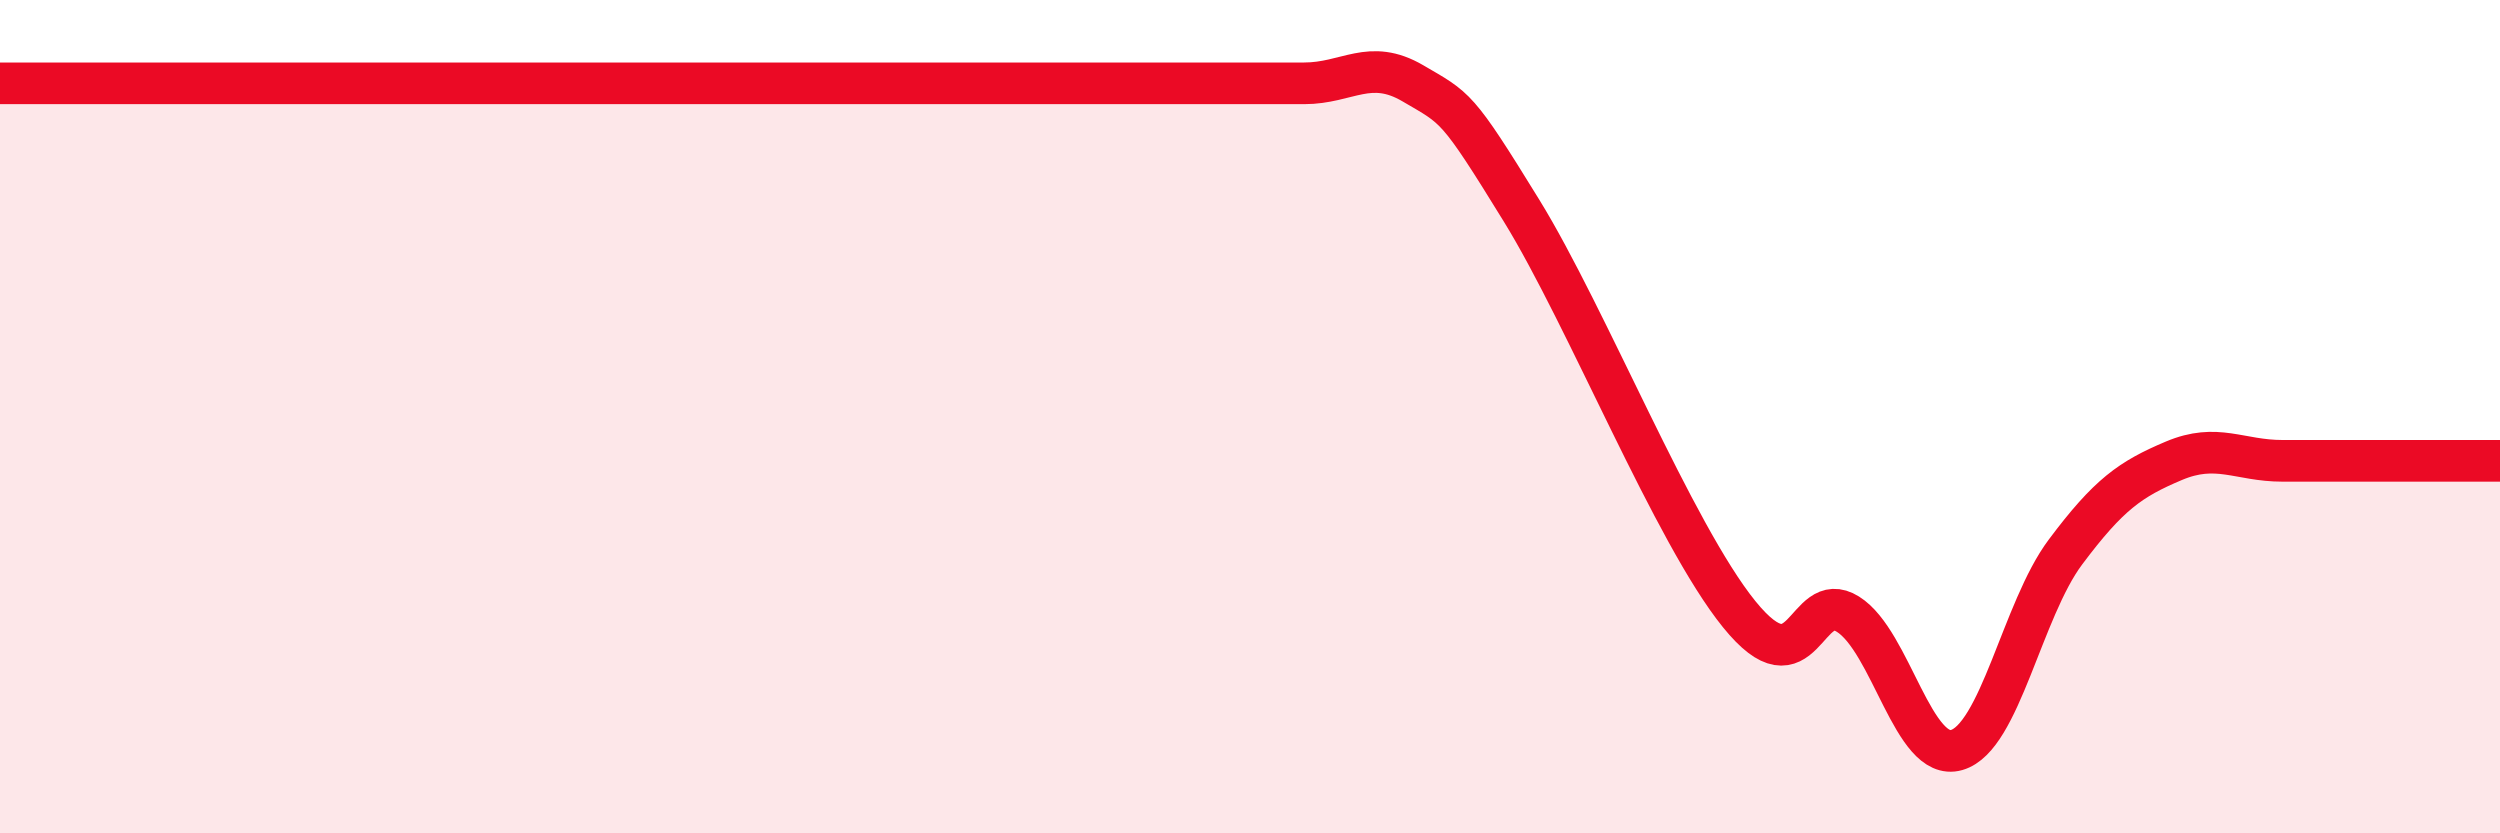
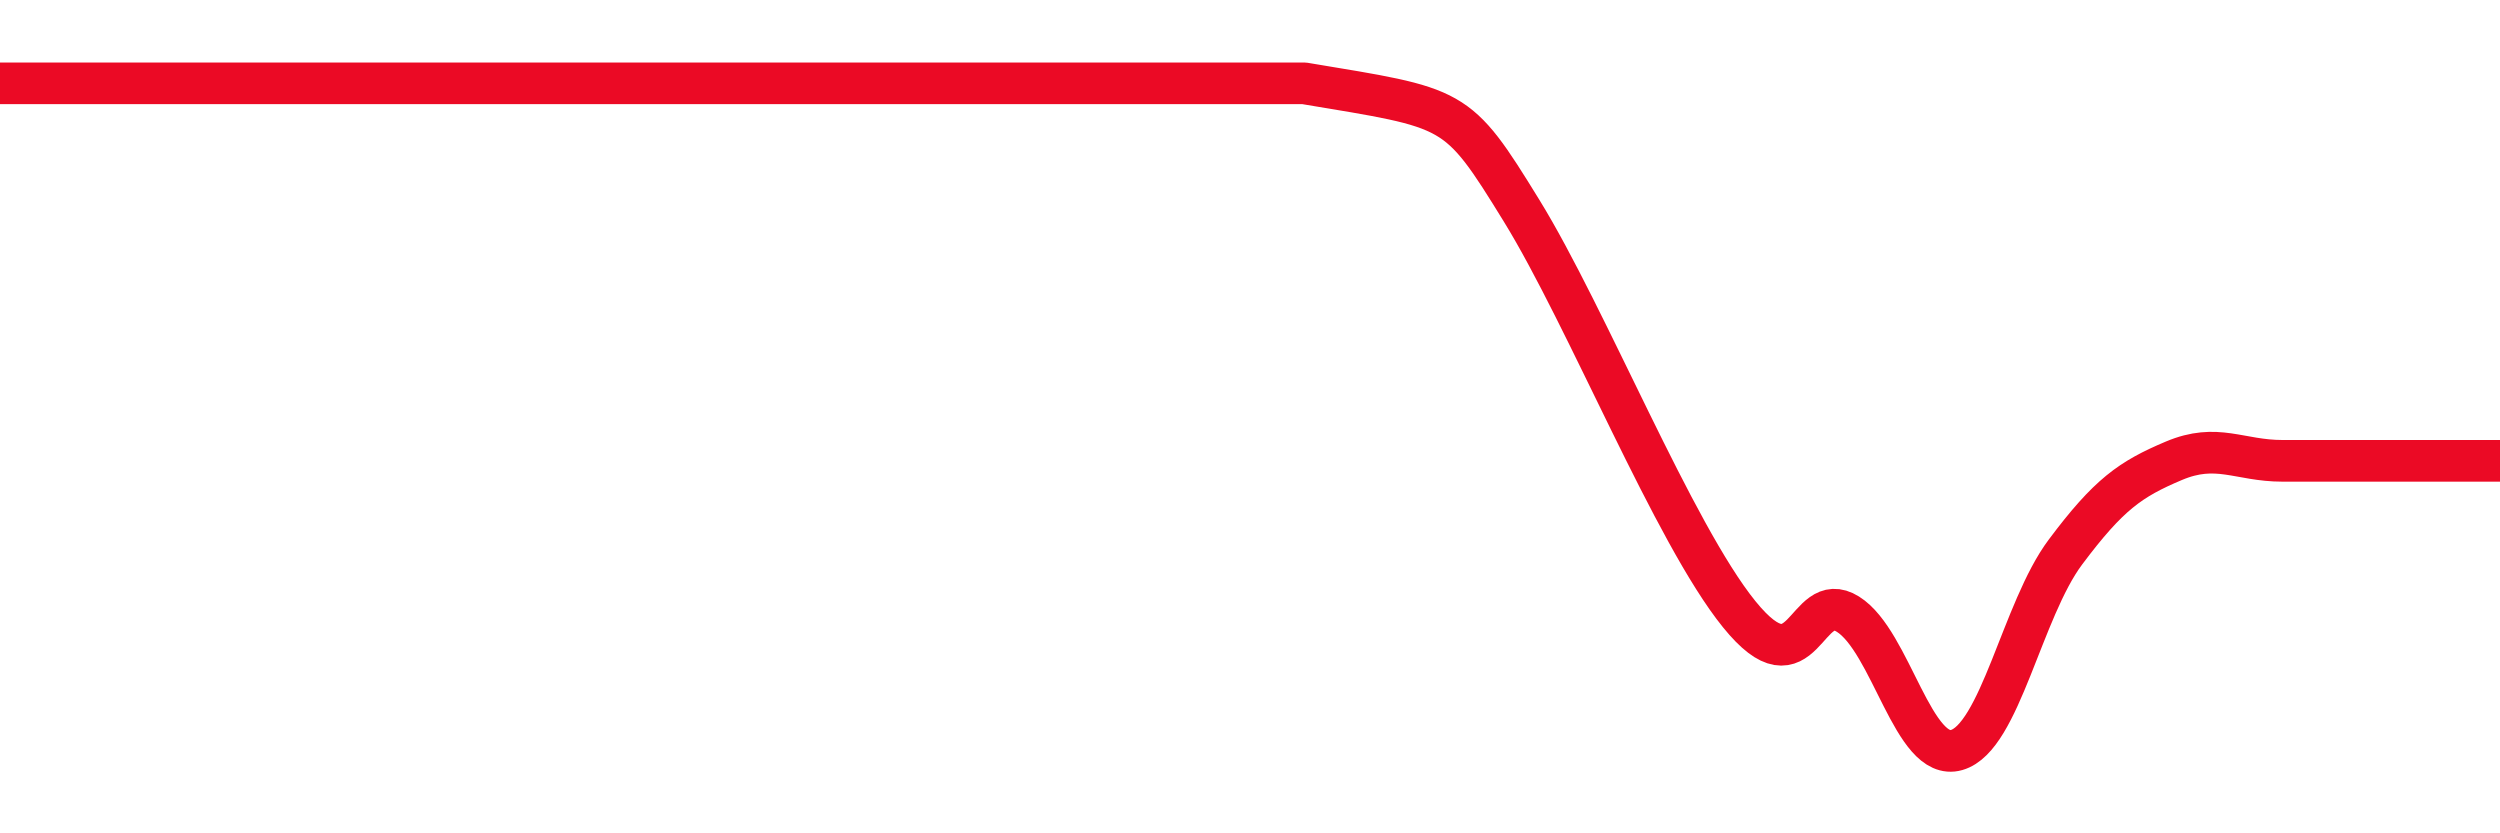
<svg xmlns="http://www.w3.org/2000/svg" width="60" height="20" viewBox="0 0 60 20">
-   <path d="M 0,2 C 0.52,2 1.57,2 2.61,2 C 3.65,2 4.18,2 5.22,2 C 6.26,2 6.79,2 7.83,2 C 8.87,2 9.39,2 10.43,2 C 11.47,2 12,2 13.04,2 C 14.08,2 14.61,2 15.65,2 C 16.69,2 17.22,2 18.26,2 C 19.3,2 19.83,2 20.87,2 C 21.91,2 22.44,2 23.48,2 C 24.52,2 25.05,2 26.09,2 C 27.13,2 27.66,2 28.7,2 C 29.74,2 30.26,2 31.3,2 C 32.34,2 32.87,1.39 33.91,2 C 34.95,2.61 34.95,2.51 36.52,5.06 C 38.09,7.61 40.17,12.8 41.74,14.74 C 43.31,16.68 43.31,14.09 44.35,14.74 C 45.39,15.39 45.92,18.3 46.96,18 C 48,17.7 48.53,14.64 49.57,13.25 C 50.61,11.86 51.13,11.5 52.17,11.06 C 53.21,10.62 53.74,11.06 54.78,11.06 C 55.82,11.06 56.35,11.06 57.39,11.06 C 58.43,11.06 59.48,11.06 60,11.06L60 20L0 20Z" fill="#EB0A25" opacity="0.1" stroke-linecap="round" stroke-linejoin="round" />
-   <path d="M 0,2 C 0.52,2 1.57,2 2.61,2 C 3.65,2 4.18,2 5.22,2 C 6.26,2 6.79,2 7.83,2 C 8.87,2 9.39,2 10.43,2 C 11.47,2 12,2 13.04,2 C 14.08,2 14.61,2 15.65,2 C 16.69,2 17.22,2 18.26,2 C 19.3,2 19.83,2 20.87,2 C 21.91,2 22.44,2 23.48,2 C 24.52,2 25.05,2 26.09,2 C 27.13,2 27.66,2 28.7,2 C 29.74,2 30.26,2 31.3,2 C 32.34,2 32.87,1.39 33.91,2 C 34.95,2.61 34.95,2.51 36.52,5.06 C 38.09,7.61 40.17,12.8 41.74,14.74 C 43.31,16.68 43.31,14.09 44.35,14.74 C 45.39,15.39 45.92,18.3 46.96,18 C 48,17.7 48.53,14.64 49.57,13.25 C 50.61,11.86 51.13,11.5 52.17,11.06 C 53.21,10.62 53.74,11.06 54.78,11.06 C 55.82,11.06 56.35,11.06 57.39,11.06 C 58.43,11.06 59.48,11.06 60,11.06" stroke="#EB0A25" stroke-width="1" fill="none" stroke-linecap="round" stroke-linejoin="round" />
+   <path d="M 0,2 C 0.52,2 1.57,2 2.61,2 C 3.65,2 4.18,2 5.22,2 C 6.26,2 6.79,2 7.83,2 C 8.87,2 9.39,2 10.43,2 C 11.47,2 12,2 13.04,2 C 14.08,2 14.61,2 15.65,2 C 16.69,2 17.22,2 18.26,2 C 19.3,2 19.83,2 20.87,2 C 21.91,2 22.44,2 23.48,2 C 24.52,2 25.05,2 26.09,2 C 27.13,2 27.66,2 28.7,2 C 29.74,2 30.26,2 31.3,2 C 34.95,2.61 34.95,2.51 36.52,5.06 C 38.09,7.61 40.17,12.8 41.74,14.74 C 43.31,16.68 43.31,14.09 44.35,14.74 C 45.39,15.39 45.92,18.3 46.96,18 C 48,17.7 48.53,14.64 49.57,13.25 C 50.61,11.86 51.13,11.5 52.17,11.06 C 53.21,10.62 53.74,11.06 54.78,11.06 C 55.82,11.06 56.35,11.06 57.39,11.06 C 58.43,11.06 59.48,11.06 60,11.06" stroke="#EB0A25" stroke-width="1" fill="none" stroke-linecap="round" stroke-linejoin="round" />
</svg>